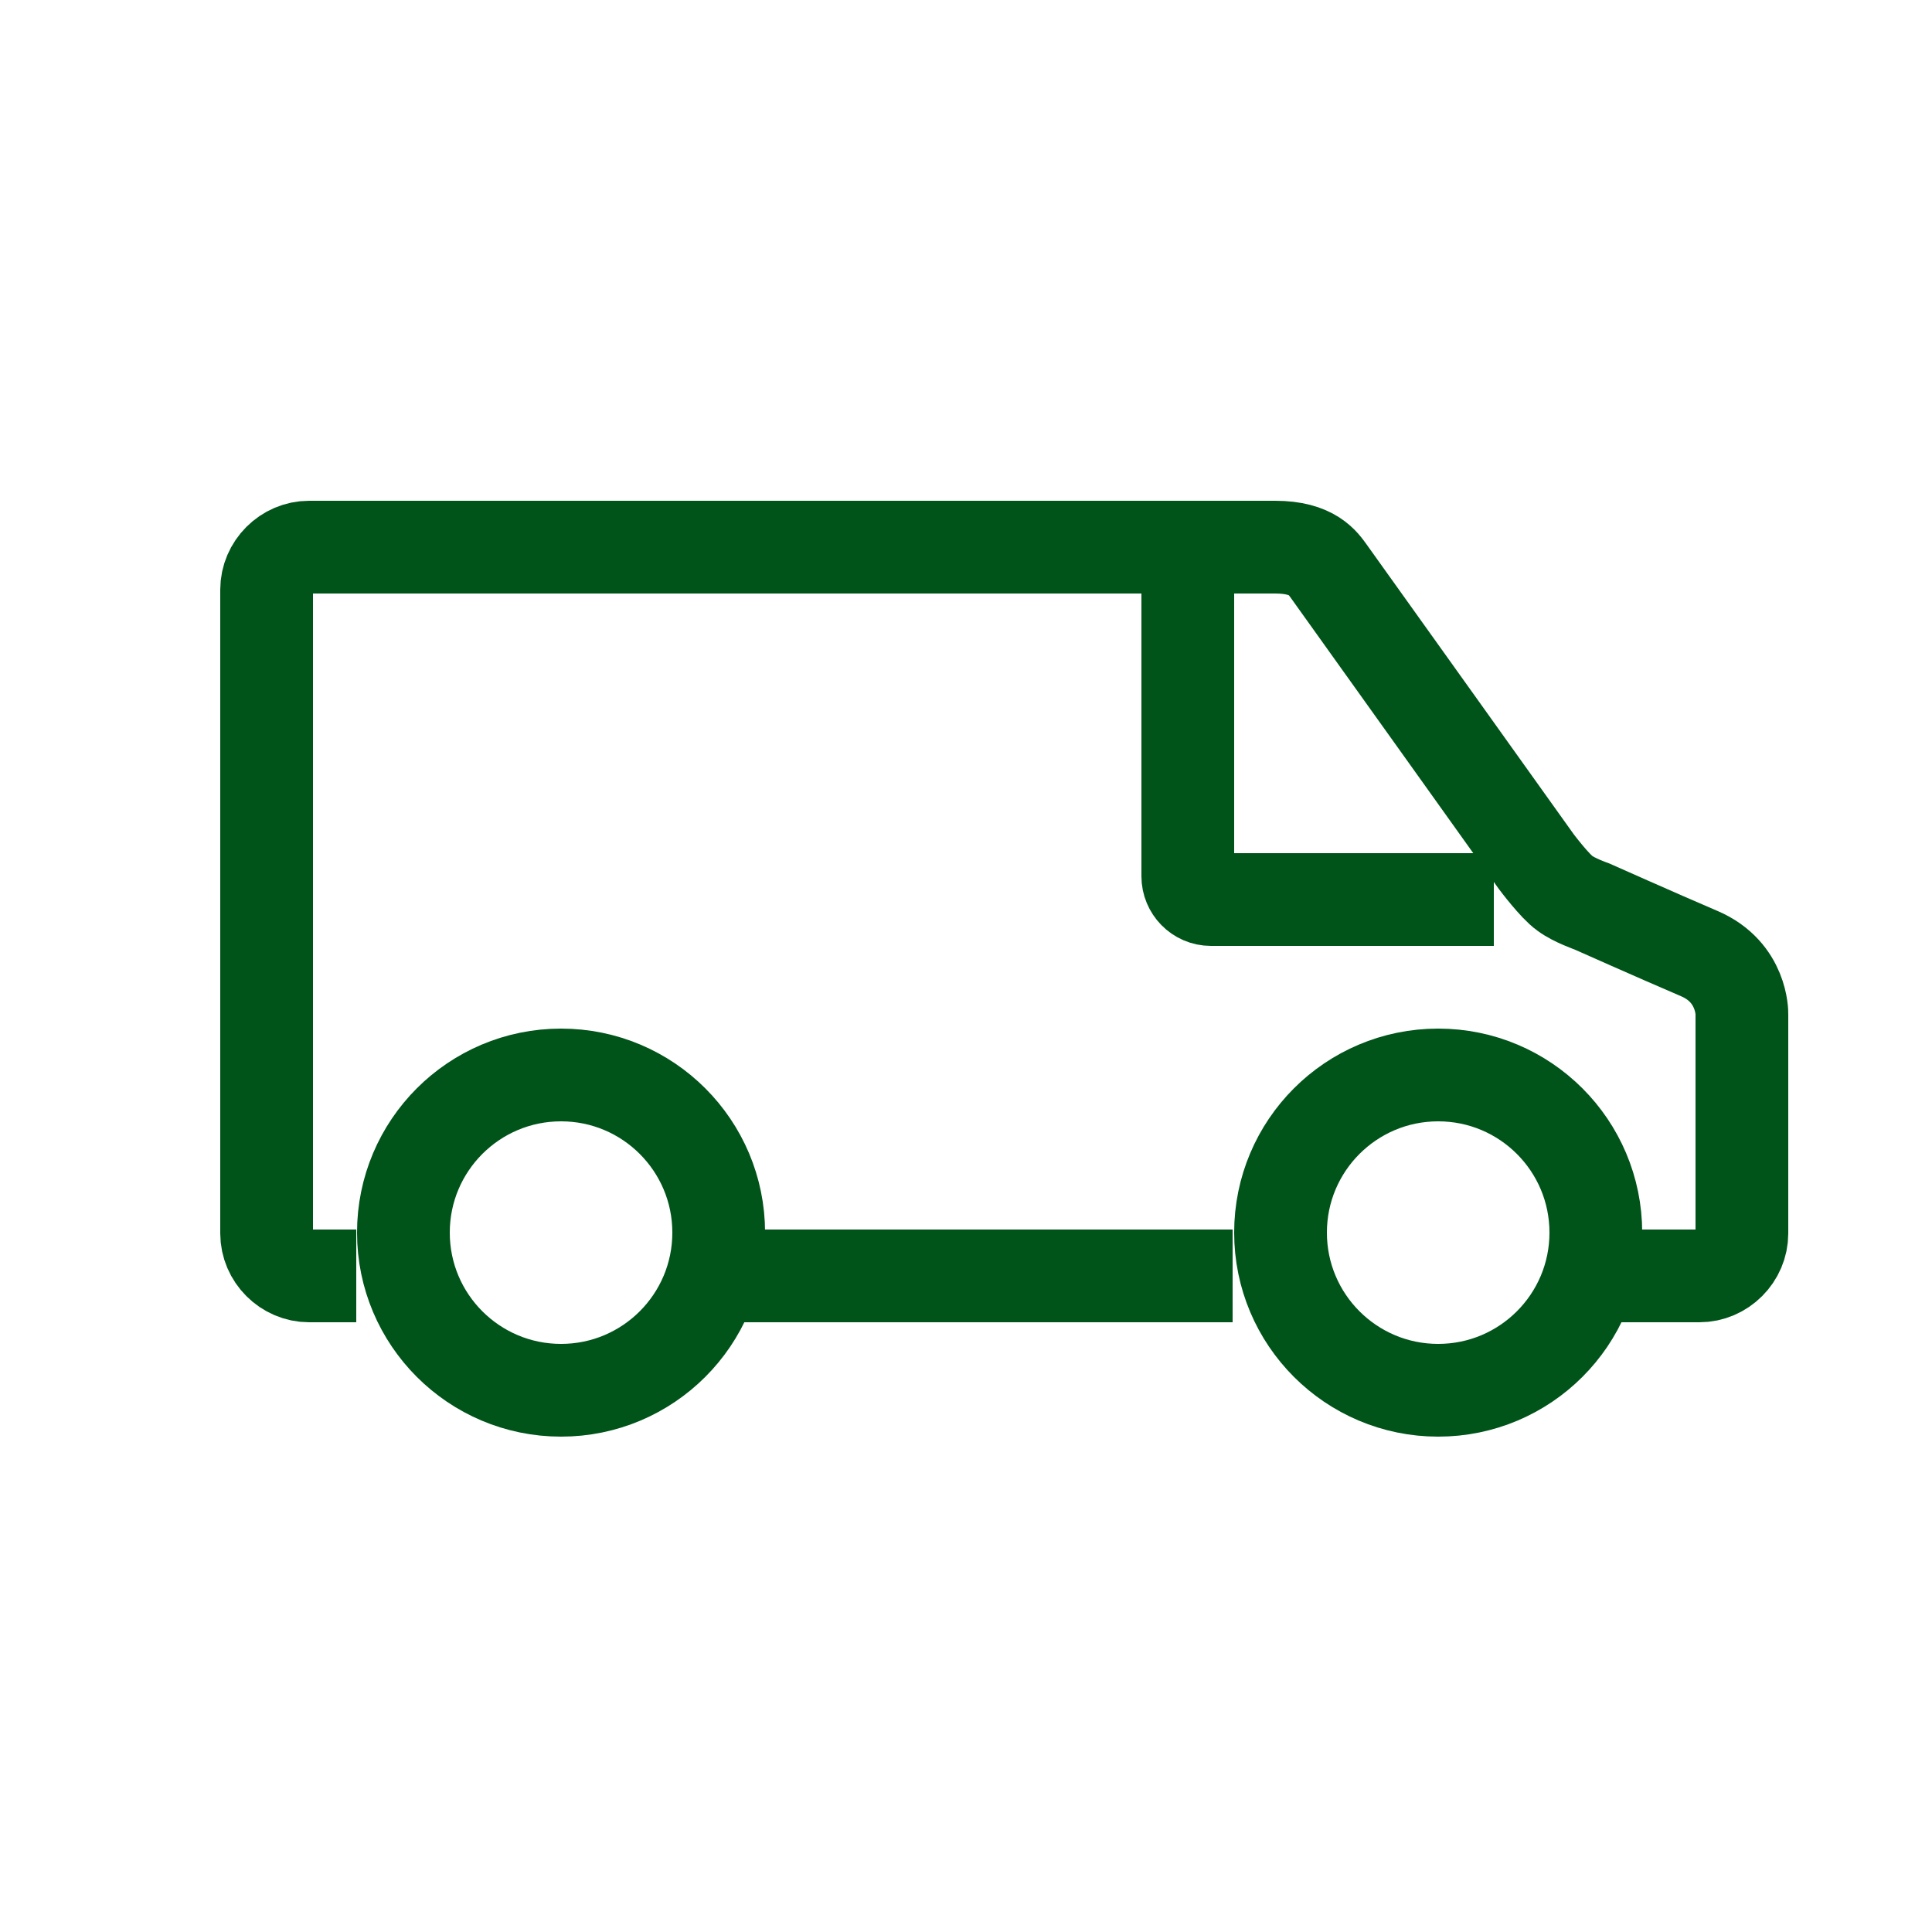
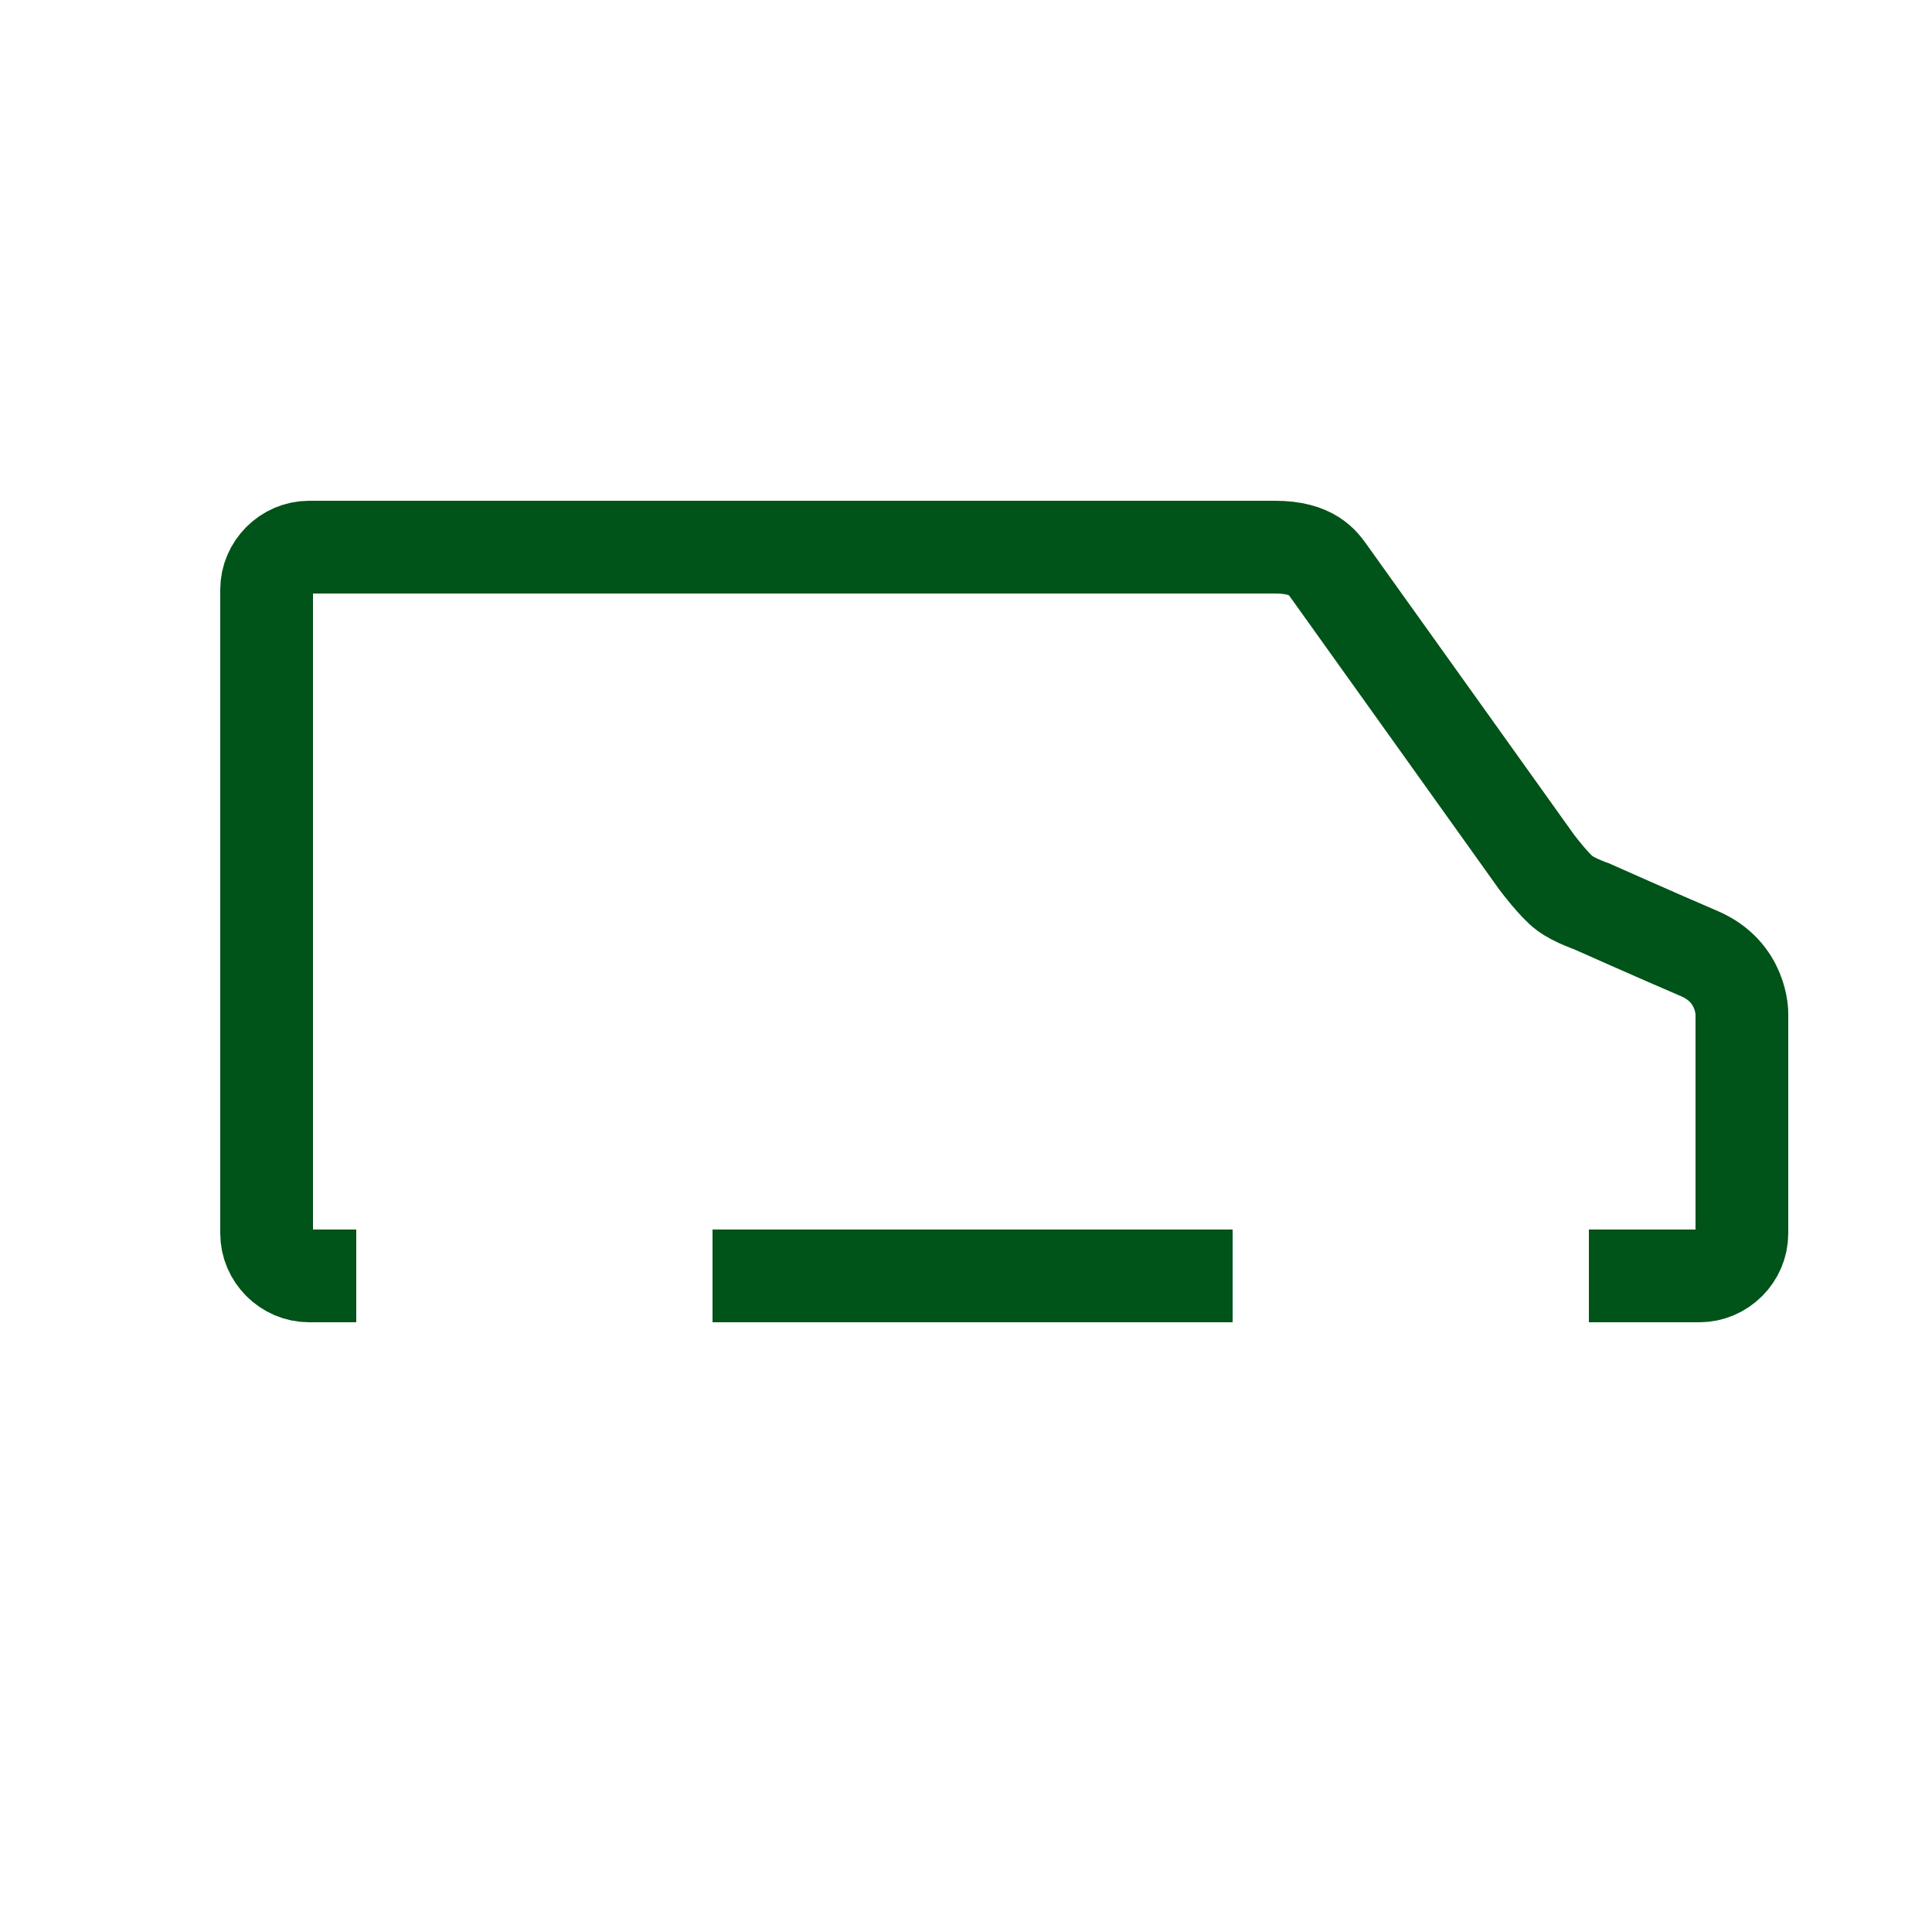
<svg xmlns="http://www.w3.org/2000/svg" version="1.1" id="Ebene_1" x="0px" y="0px" viewBox="0 0 250 250" style="enable-background:new 0 0 250 250;" xml:space="preserve">
  <style type="text/css">
	.st0{fill:none;stroke:#005319;stroke-width:12;stroke-miterlimit:10;}
</style>
  <g>
    <path class="st0" d="M205.6,165.1h14.3c3,0,5.5-2.5,5.5-5.5v-28.4c0,0,0.1-5.4-5.5-7.8c-5.6-2.4-13.9-6.1-13.9-6.1   s-2.3-0.8-3.5-1.7c-1.3-0.9-3.7-4.1-3.7-4.1s-26-36.4-26.8-37.5s-2.1-3.2-7-3.2s-125,0-125,0c-3,0-5.5,2.5-5.5,5.5v83.3   c0,3,2.5,5.5,5.5,5.5h6.1" />
-     <path class="st0" d="M153.7,76.4v37c0,1.6,1.3,3,3,3h36.6" />
-     <circle class="st0" cx="72.6" cy="159.5" r="20.4" />
-     <circle class="st0" cx="186.1" cy="159.5" r="20.4" />
    <line class="st0" x1="92.2" y1="165.1" x2="159.5" y2="165.1" />
  </g>
</svg>